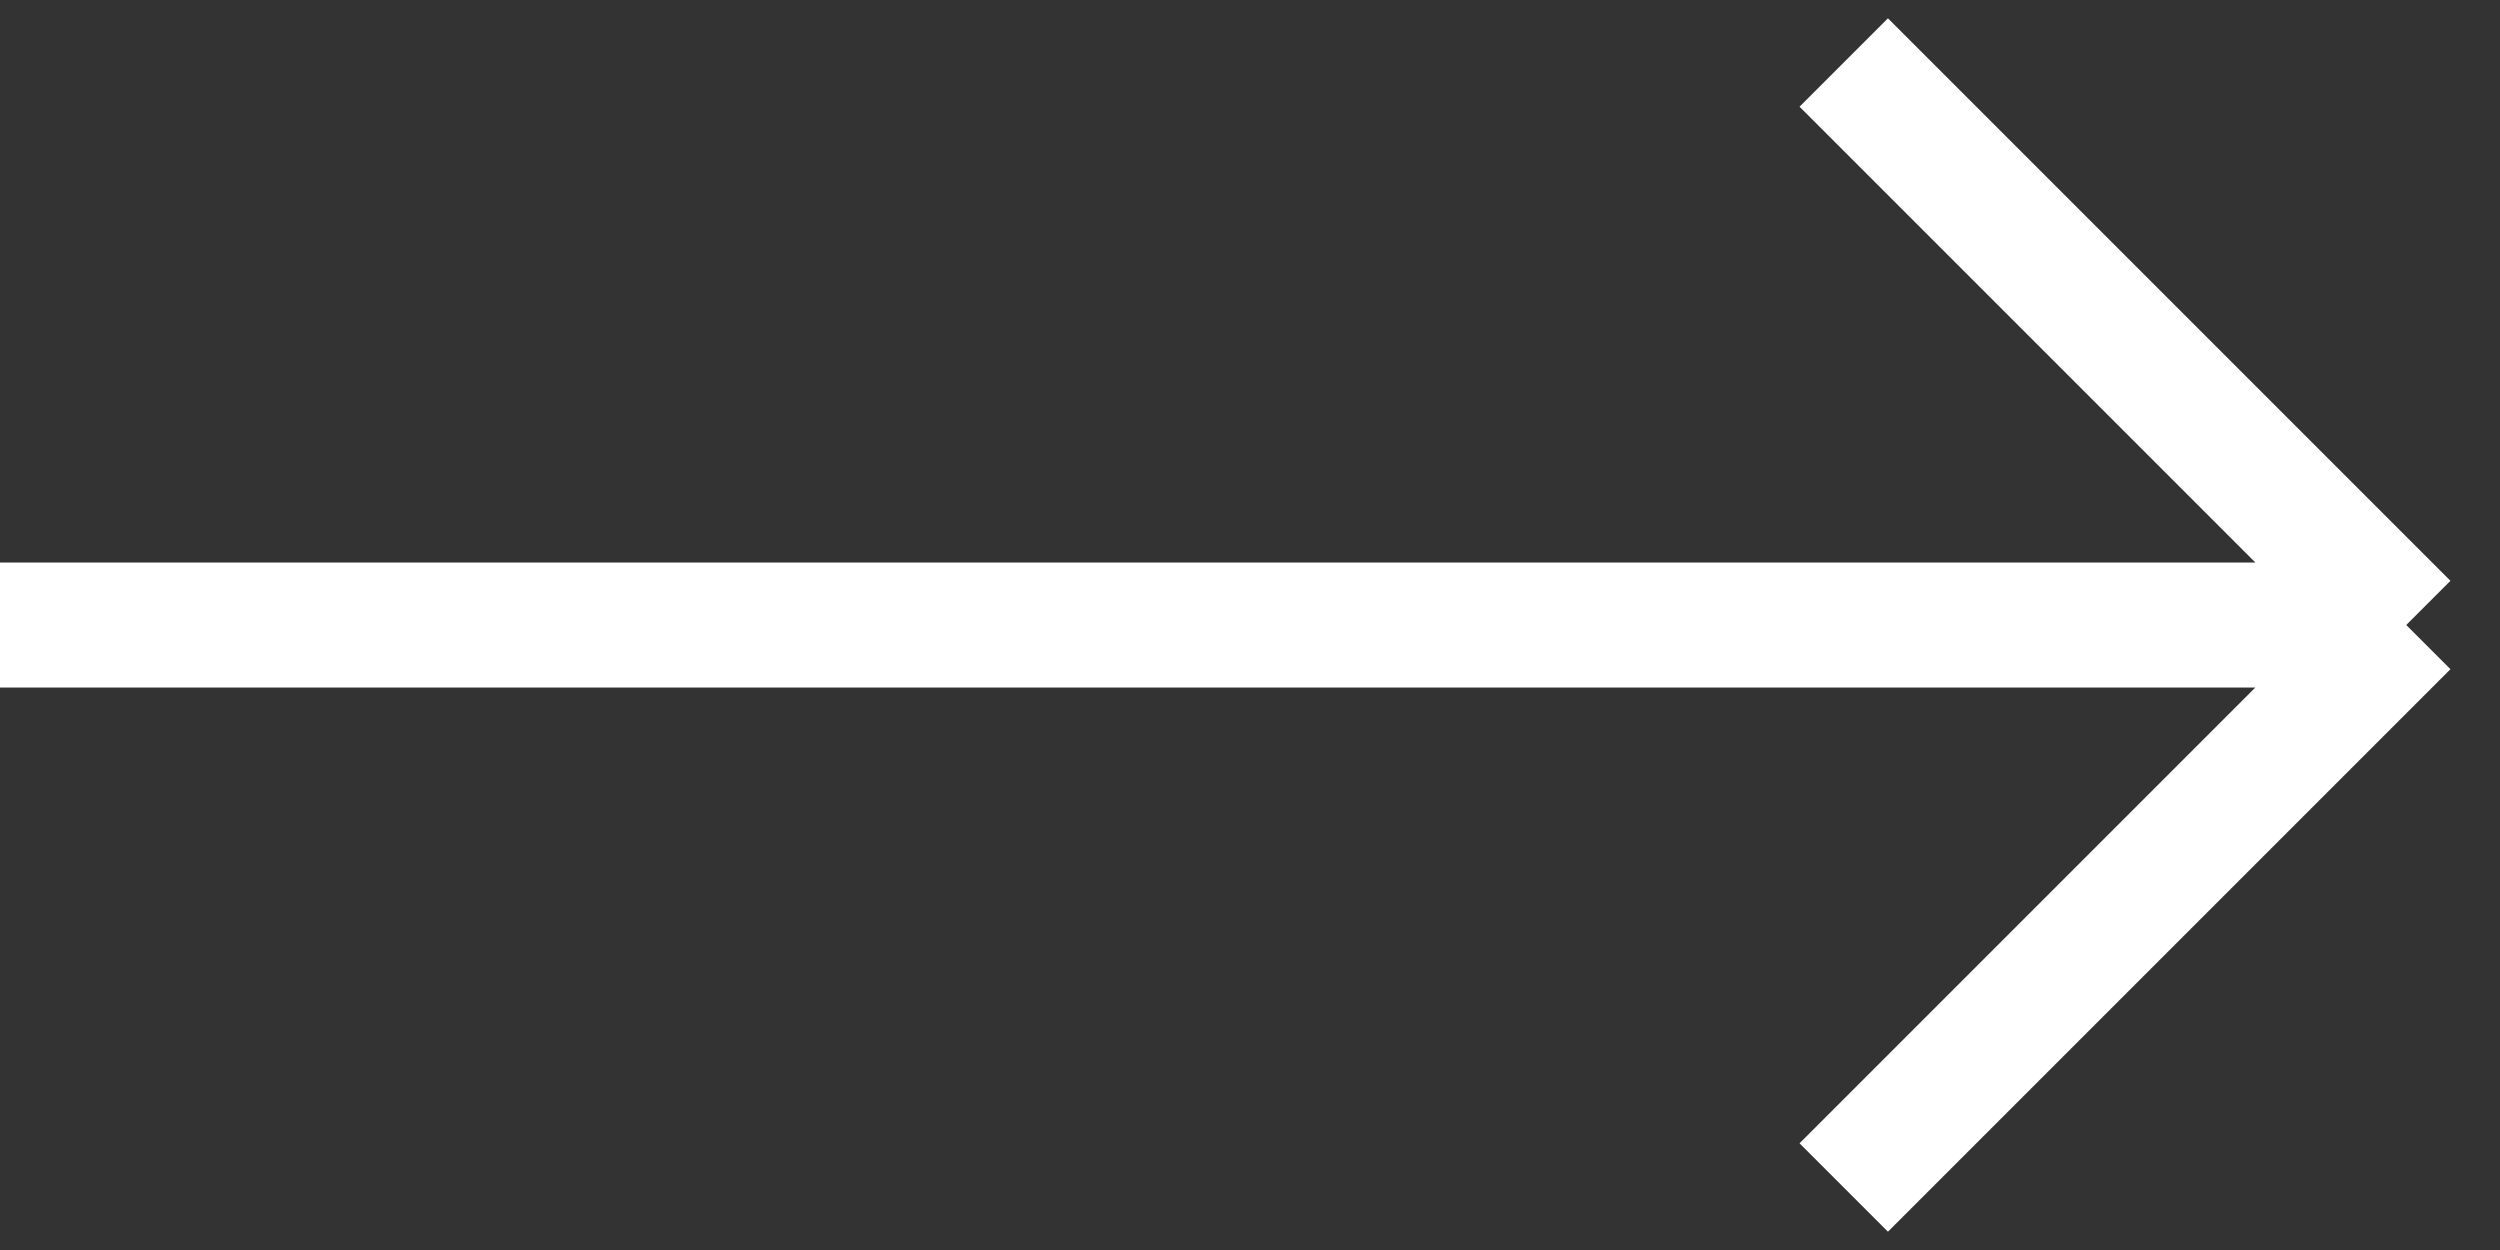
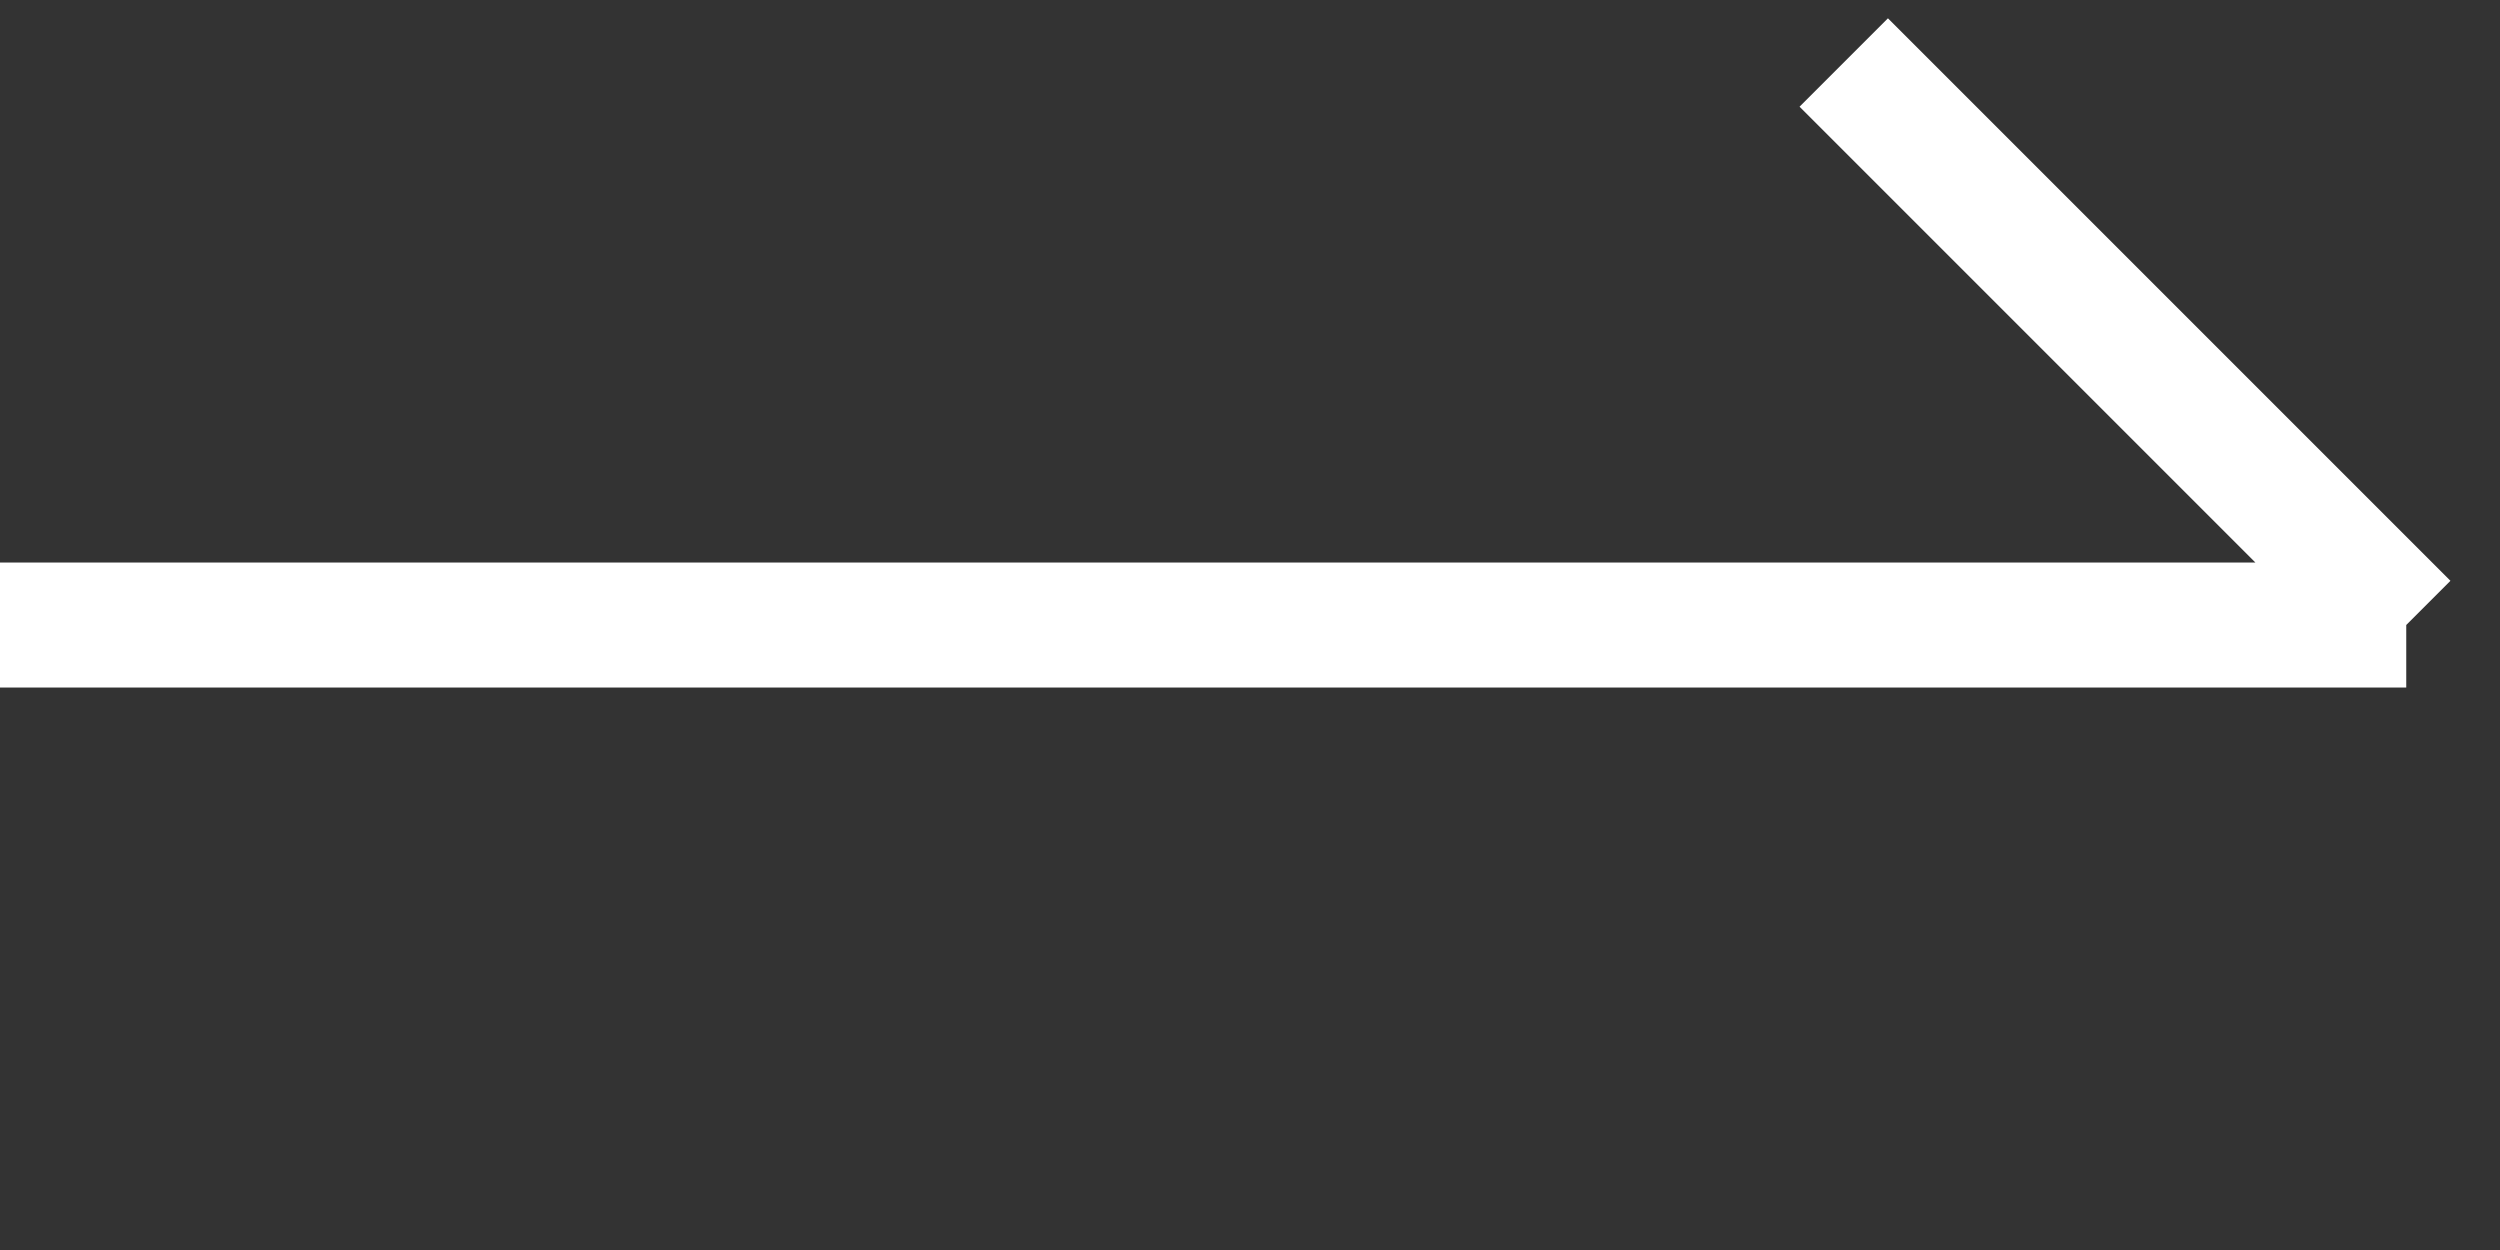
<svg xmlns="http://www.w3.org/2000/svg" width="40" height="20" viewBox="0 0 40 20" fill="none">
  <rect x="0" y="0" width="40" height="20" fill="#333333" stroke="none" />
-   <path d="M0 10H38.5M38.5 10L29.5 1M38.5 10L29.5 19" stroke="white" stroke-width="2" />
+   <path d="M0 10H38.5M38.5 10L29.5 1M38.5 10" stroke="white" stroke-width="2" />
</svg>